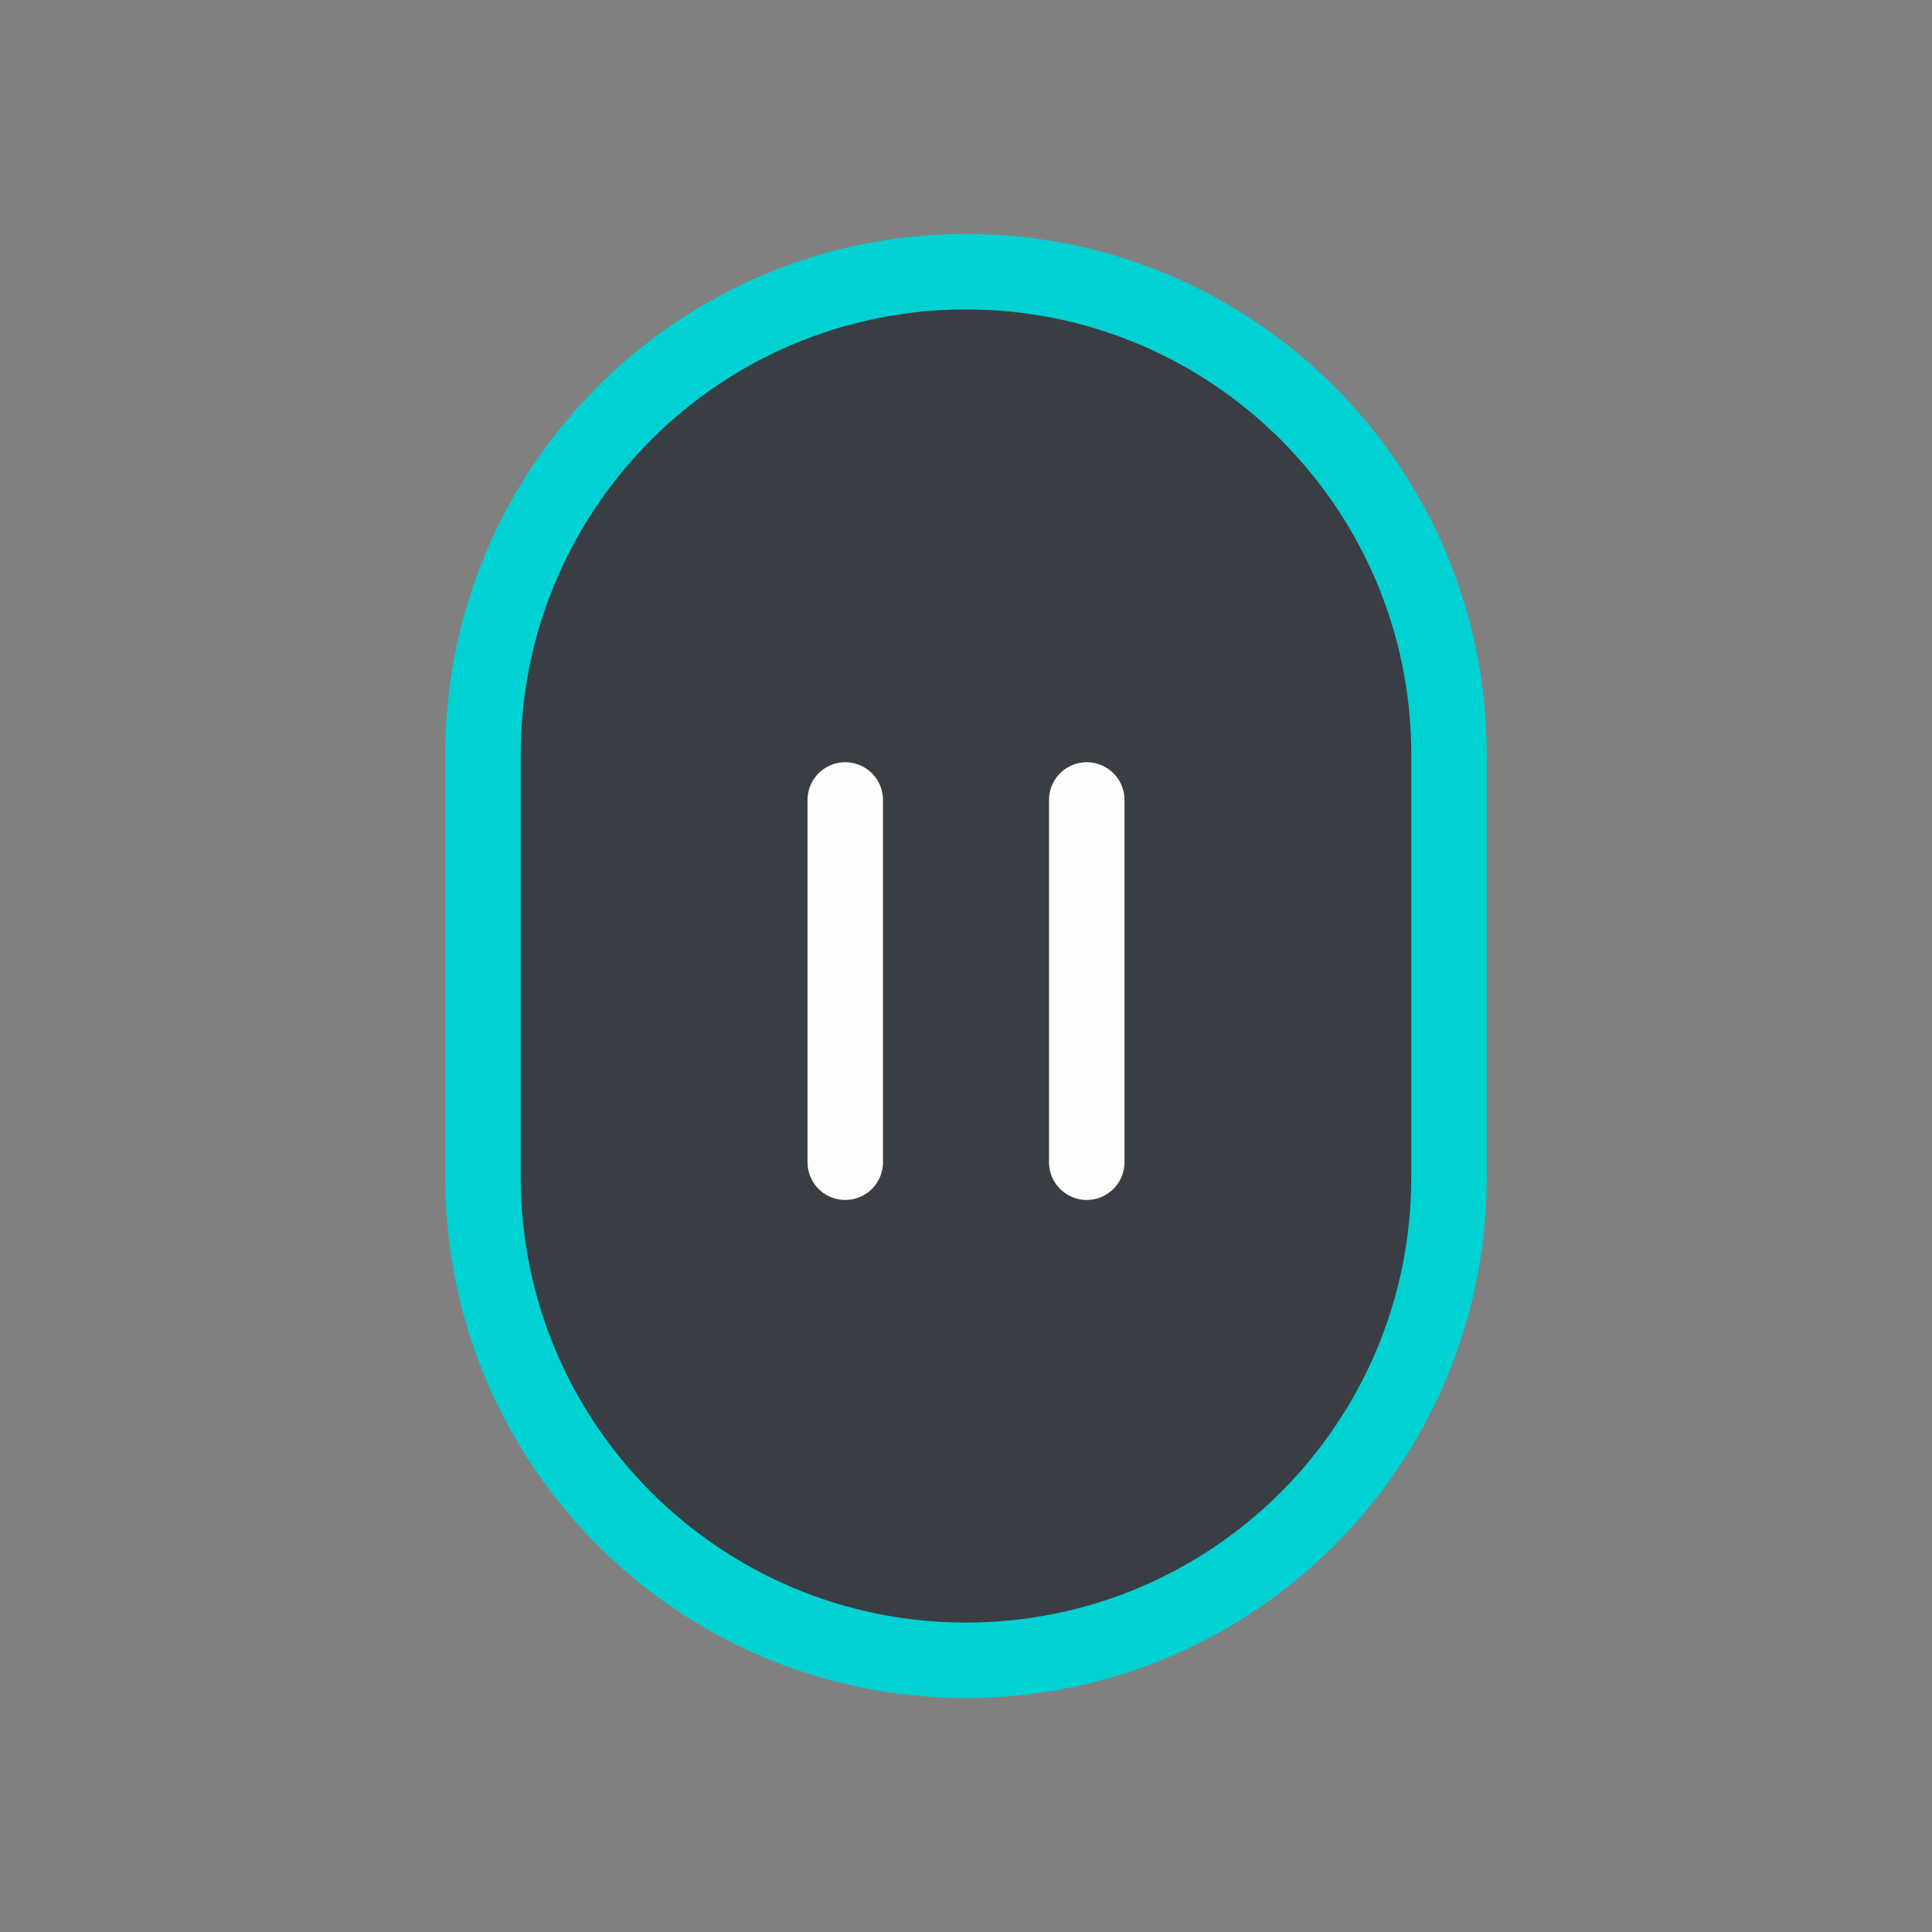
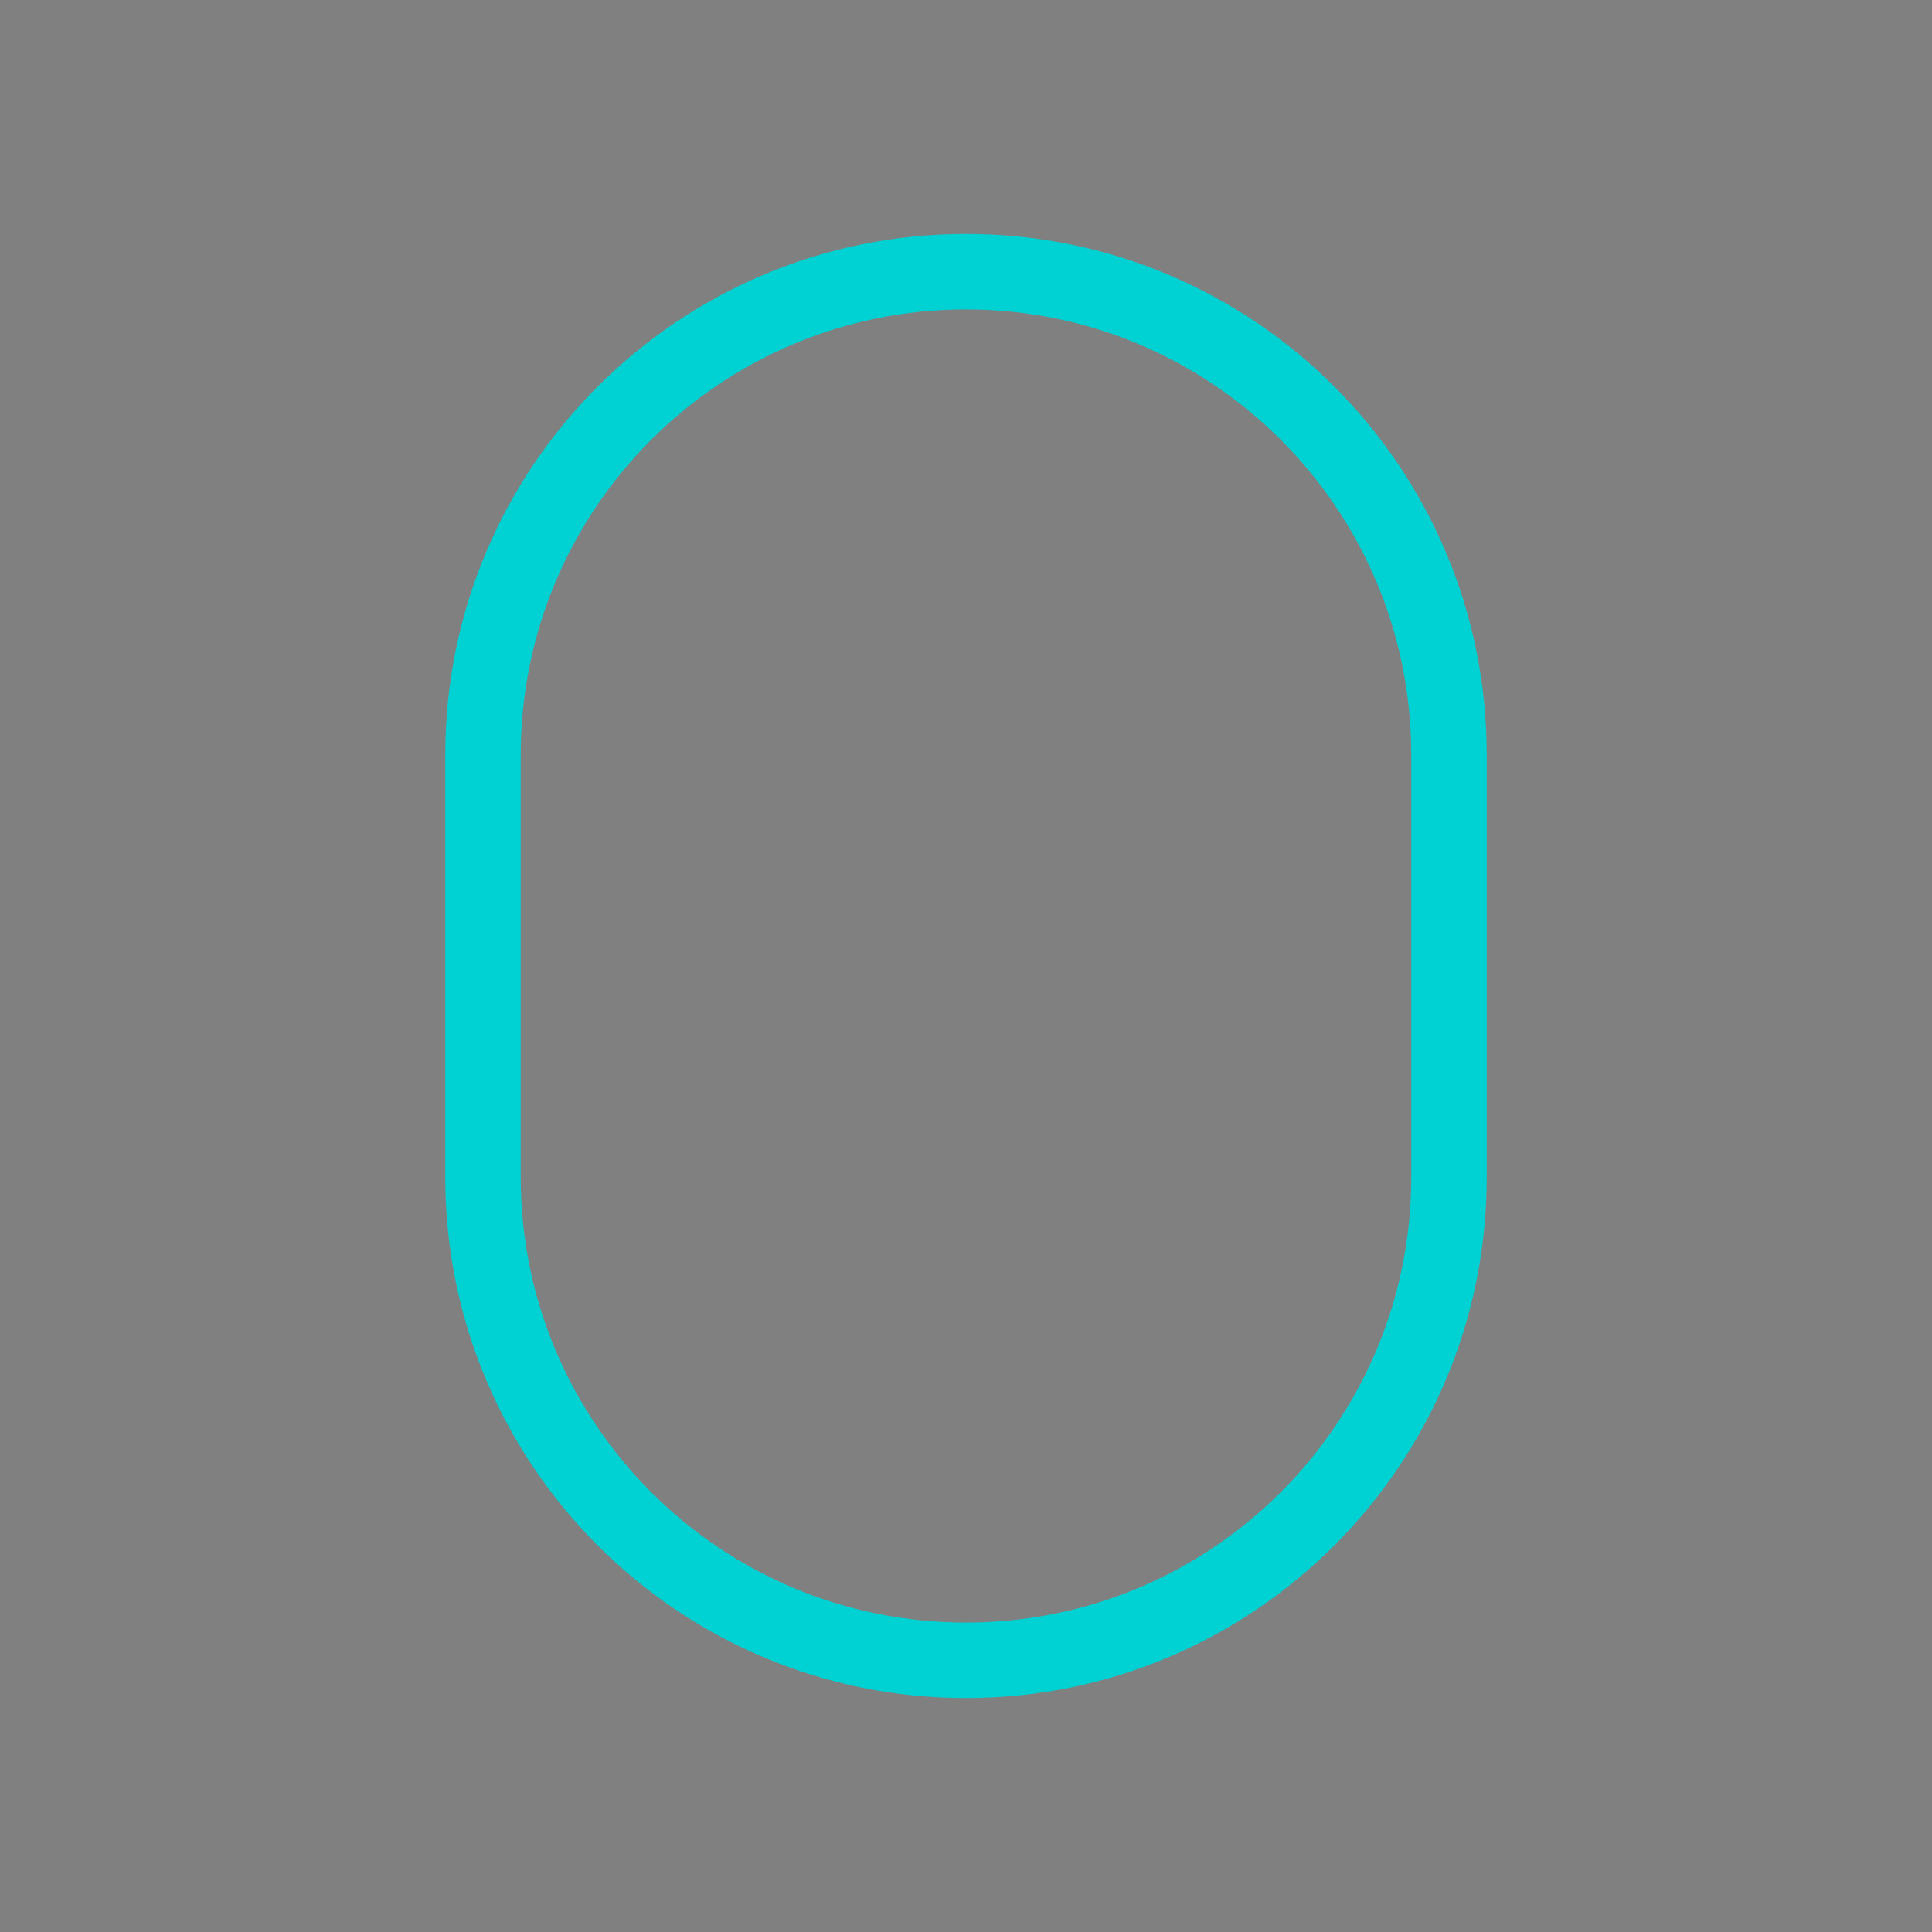
<svg xmlns="http://www.w3.org/2000/svg" width="64" height="64" viewBox="0 0 64 64" fill="none">
  <rect x="0" y="0" width="64" height="64" fill="#808080" stroke="none" />
-   <path d="M16 25C16 16.163 23.163 9 32 9C40.837 9 48 16.163 48 25V39C48 47.837 40.837 55 32 55C23.163 55 16 47.837 16 39V25Z" fill="#393E44" />
  <path fill-rule="evenodd" clip-rule="evenodd" d="M14.75 25C14.75 15.473 22.473 7.75 32 7.75C41.527 7.75 49.25 15.473 49.25 25V39C49.25 48.527 41.527 56.25 32 56.25C22.473 56.25 14.75 48.527 14.75 39V25ZM32 10.25C23.854 10.25 17.25 16.854 17.25 25V39C17.25 47.146 23.854 53.75 32 53.75C40.146 53.75 46.75 47.146 46.75 39V25C46.75 16.854 40.146 10.25 32 10.25Z" fill="#00D1D2" />
-   <path d="M28 26.5V38.5" stroke="#FFFDFB" stroke-width="2.5" stroke-linecap="round" />
-   <path d="M36 26.5V38.5" stroke="#FFFDFB" stroke-width="2.5" stroke-linecap="round" />
</svg>